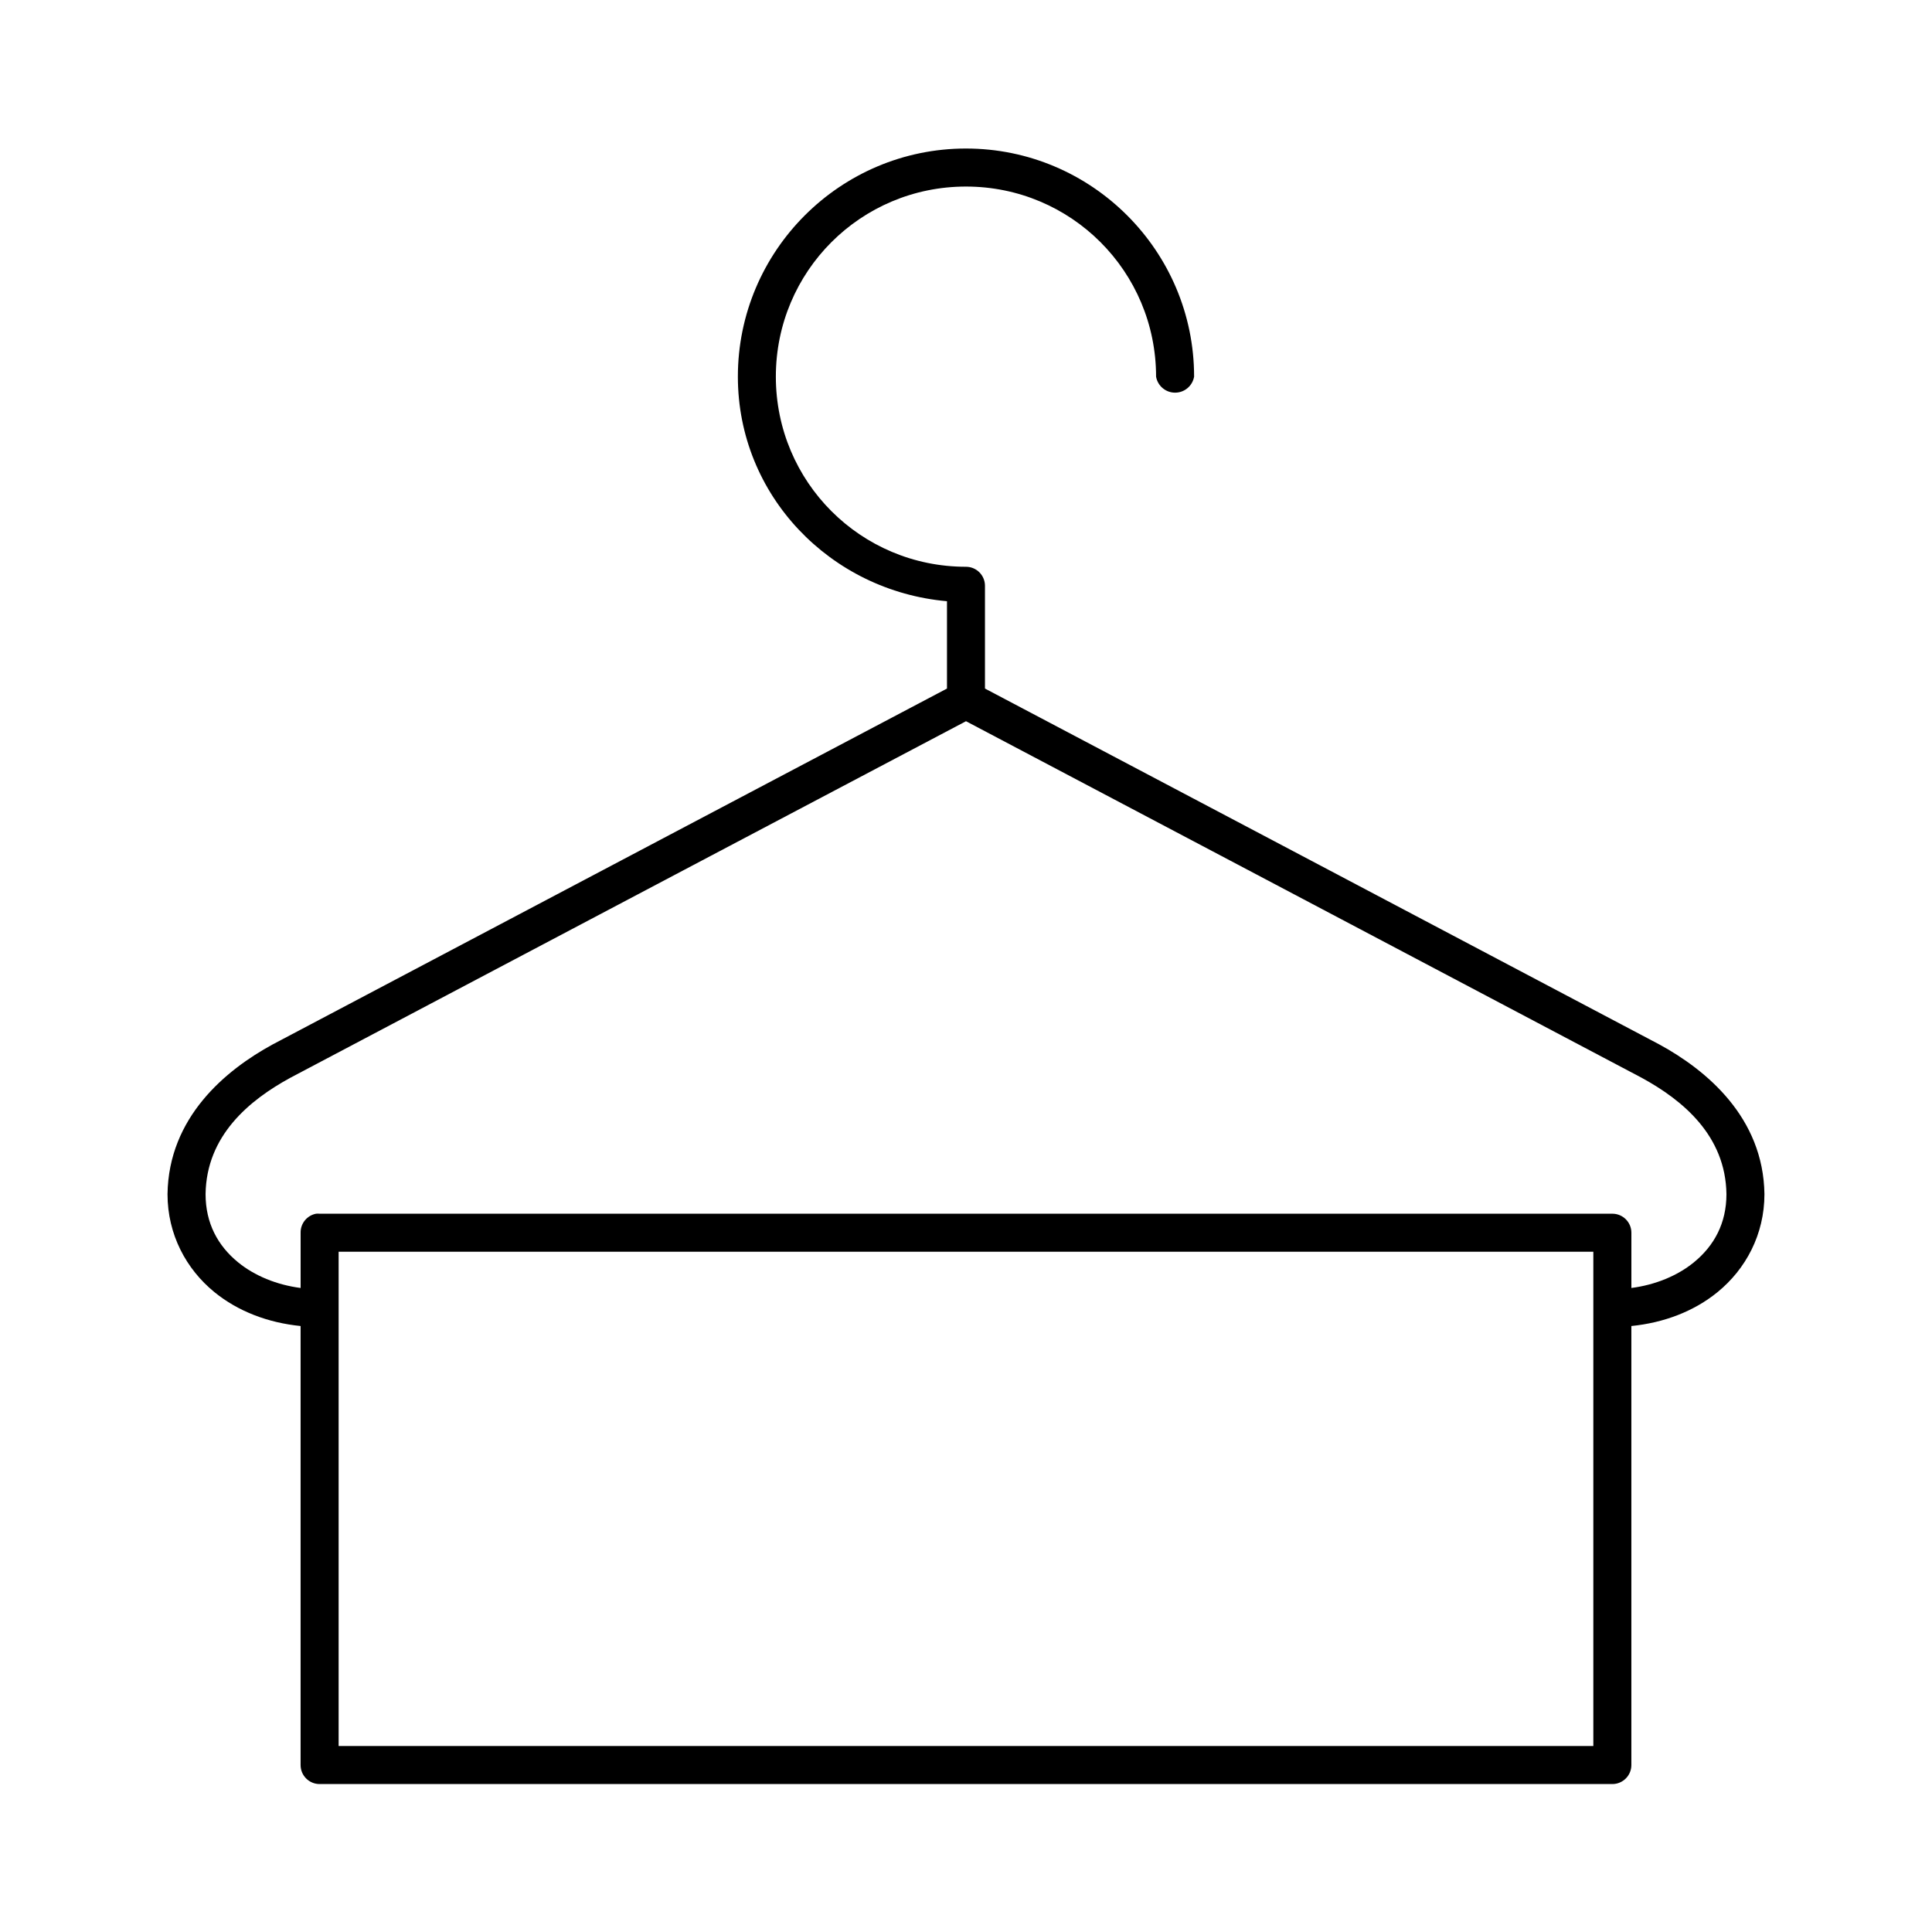
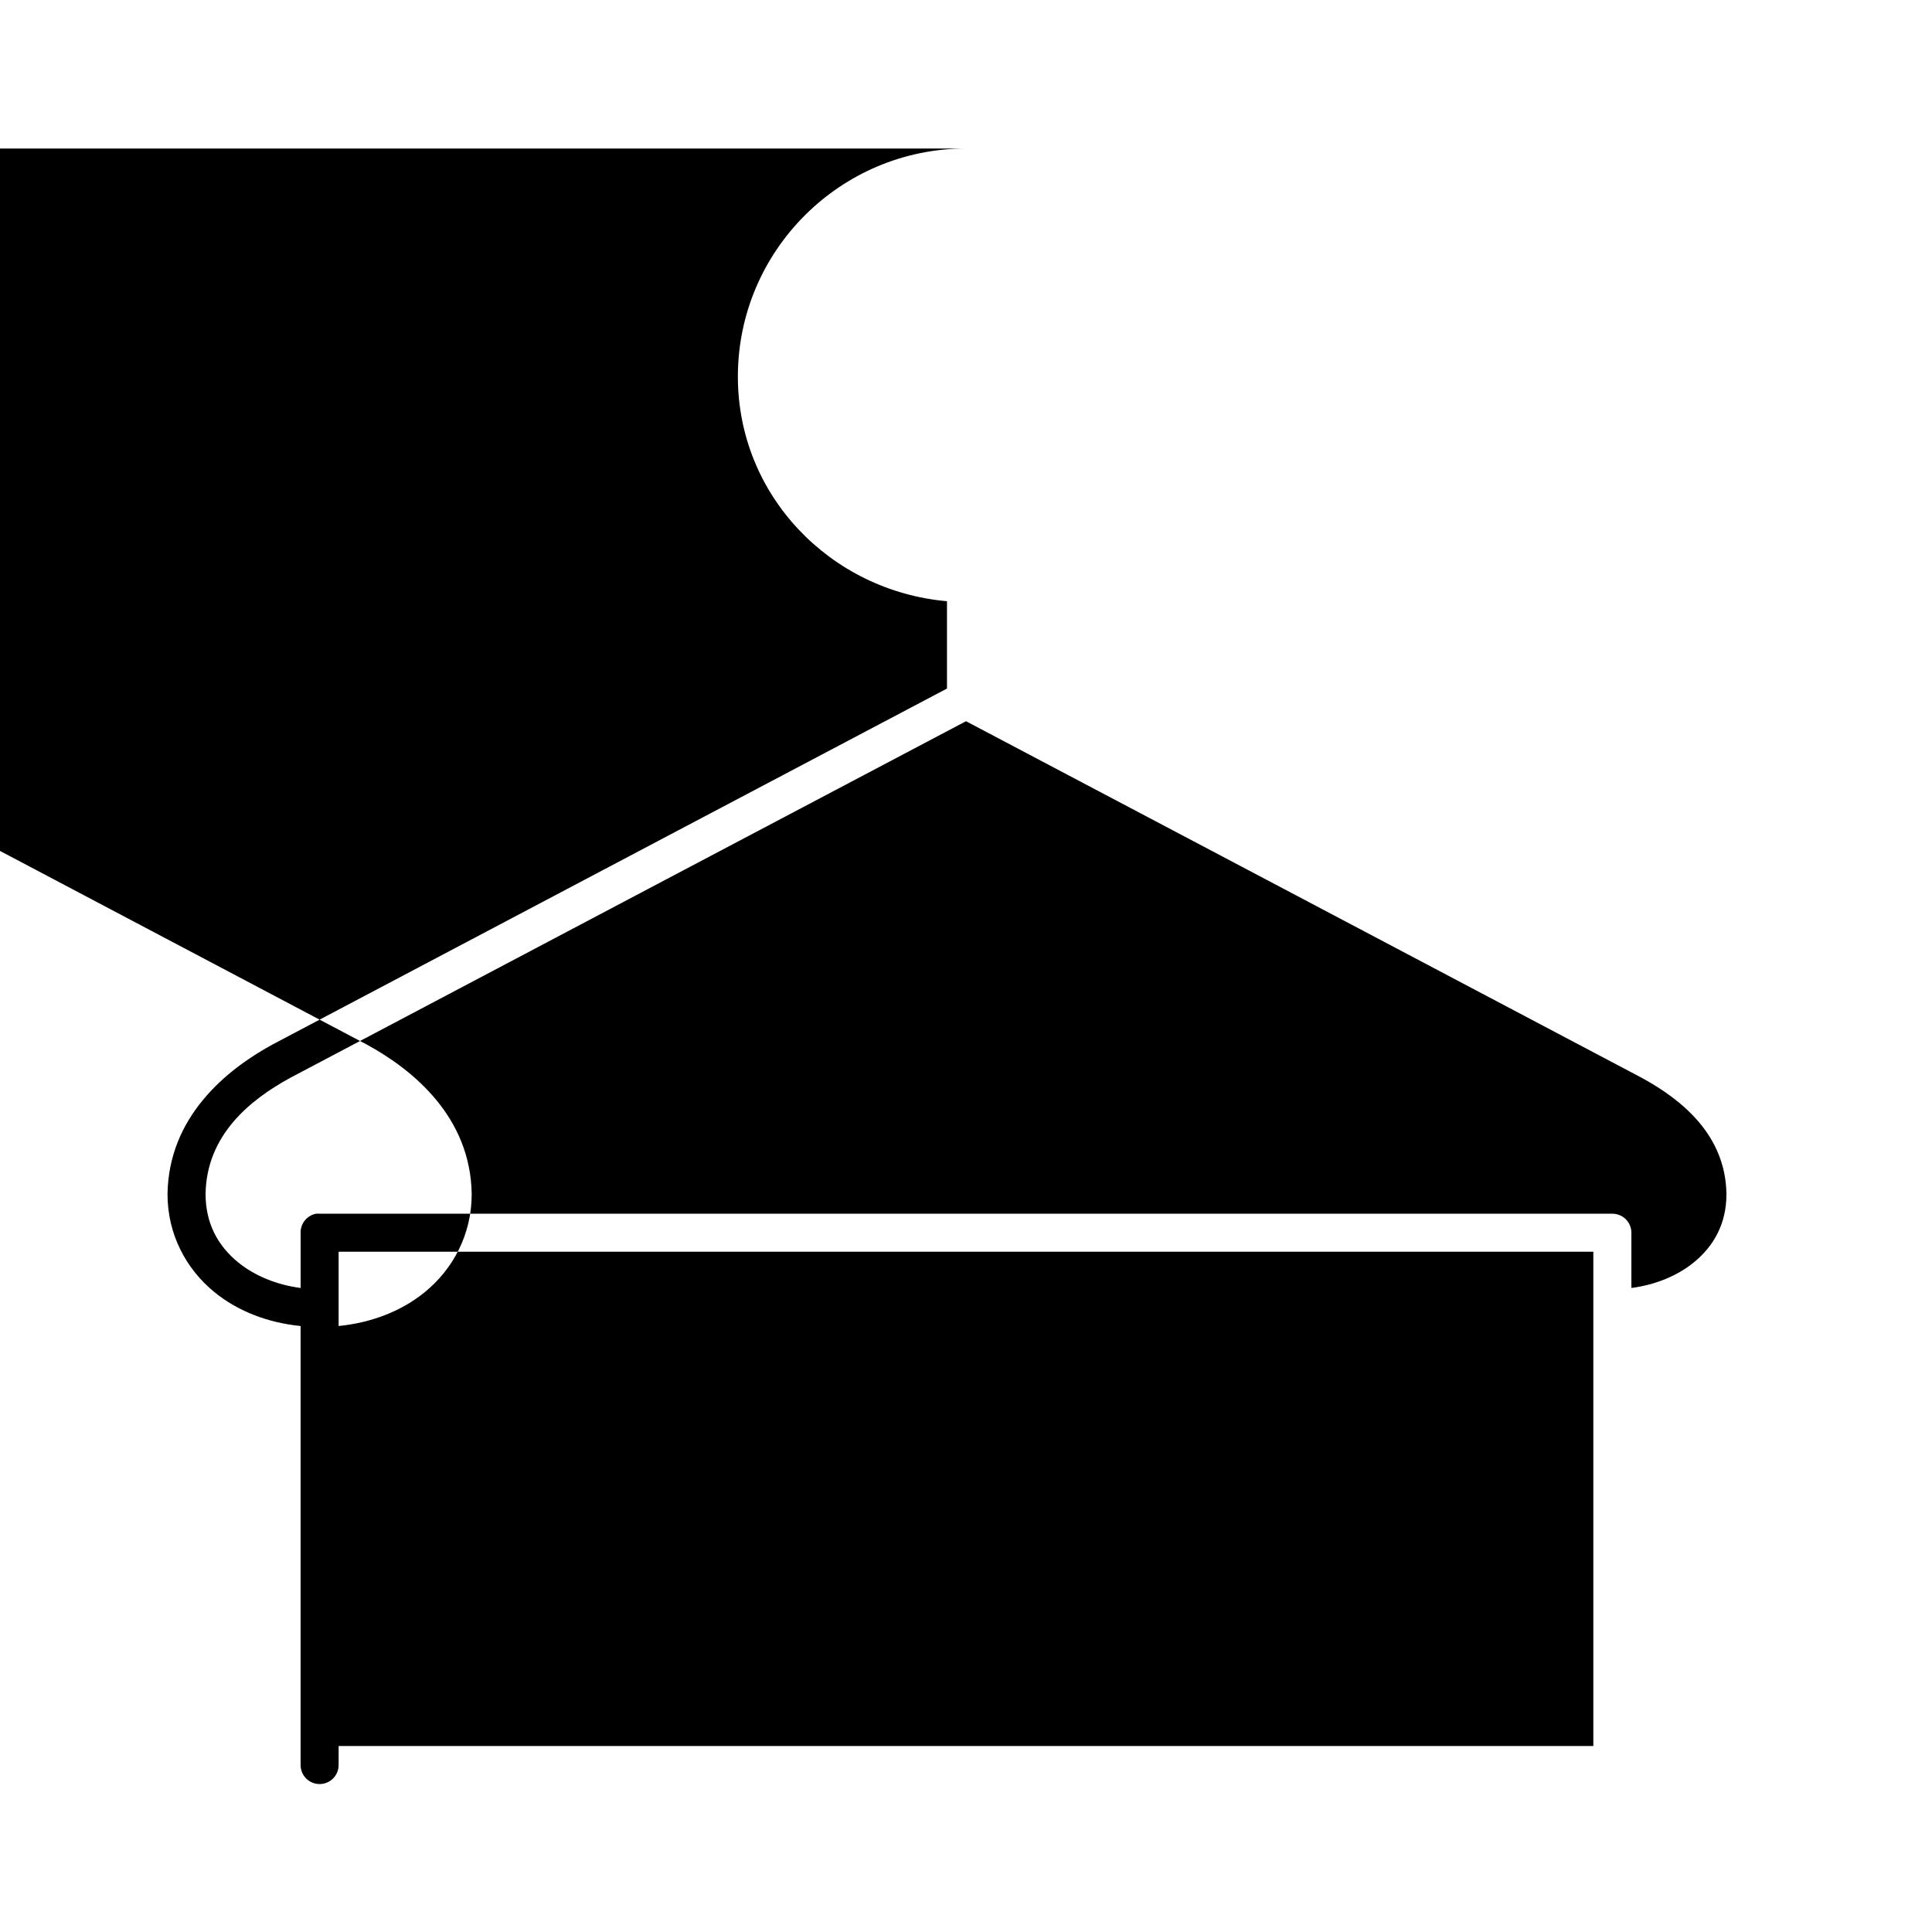
<svg xmlns="http://www.w3.org/2000/svg" fill="#000000" width="800px" height="800px" version="1.1" viewBox="144 144 512 512">
-   <path d="m400 183.36c-33.332 0-60.457 27.129-60.457 60.457 0 31.527 24.582 56.797 55.418 59.512v23.145c-4 2.109-137.11 72.328-178.7 94.309-12.453 6.781-27.586 19.301-27.867 39.676 0 10.691 4.957 19.883 12.438 25.977 6.273 5.109 14.234 8.113 22.828 8.973v116.35c0 2.781 2.258 5.035 5.039 5.035h342.59c2.781 0 5.039-2.254 5.039-5.035v-116.35c8.594-0.859 16.559-3.863 22.828-8.973 7.481-6.094 12.438-15.285 12.438-25.977-0.281-20.375-15.414-32.895-27.867-39.676-41.586-21.98-174.7-92.199-178.7-94.309v-27.234c0-2.785-2.254-5.039-5.035-5.039-27.887 0-50.383-22.496-50.383-50.383 0-27.883 22.496-50.379 50.383-50.379 27.883 0 50.379 22.496 50.379 50.379 0.426 2.453 2.551 4.242 5.039 4.242s4.613-1.789 5.039-4.242c0-33.328-27.129-60.457-60.457-60.457zm0 151.77c3.543 1.871 137.36 72.453 179.01 94.465 10.992 5.984 22.301 15.383 22.516 30.859 0 7.695-3.227 13.68-8.66 18.105-4.32 3.516-10.129 5.934-16.531 6.769v-14.645c0-2.781-2.258-5.035-5.039-5.035h-342.59c-0.312-0.031-0.629-0.031-0.945 0-2.406 0.457-4.137 2.586-4.094 5.035v14.645c-6.402-0.836-12.211-3.254-16.531-6.769-5.434-4.426-8.656-10.41-8.656-18.105 0.211-15.477 11.52-24.875 22.512-30.859 41.645-22.012 175.46-92.594 179.01-94.465zm-166.26 140.59h332.51v130.99h-332.51z" />
+   <path d="m400 183.36c-33.332 0-60.457 27.129-60.457 60.457 0 31.527 24.582 56.797 55.418 59.512v23.145c-4 2.109-137.11 72.328-178.7 94.309-12.453 6.781-27.586 19.301-27.867 39.676 0 10.691 4.957 19.883 12.438 25.977 6.273 5.109 14.234 8.113 22.828 8.973v116.35c0 2.781 2.258 5.035 5.039 5.035c2.781 0 5.039-2.254 5.039-5.035v-116.35c8.594-0.859 16.559-3.863 22.828-8.973 7.481-6.094 12.438-15.285 12.438-25.977-0.281-20.375-15.414-32.895-27.867-39.676-41.586-21.98-174.7-92.199-178.7-94.309v-27.234c0-2.785-2.254-5.039-5.035-5.039-27.887 0-50.383-22.496-50.383-50.383 0-27.883 22.496-50.379 50.383-50.379 27.883 0 50.379 22.496 50.379 50.379 0.426 2.453 2.551 4.242 5.039 4.242s4.613-1.789 5.039-4.242c0-33.328-27.129-60.457-60.457-60.457zm0 151.77c3.543 1.871 137.36 72.453 179.01 94.465 10.992 5.984 22.301 15.383 22.516 30.859 0 7.695-3.227 13.68-8.66 18.105-4.32 3.516-10.129 5.934-16.531 6.769v-14.645c0-2.781-2.258-5.035-5.039-5.035h-342.59c-0.312-0.031-0.629-0.031-0.945 0-2.406 0.457-4.137 2.586-4.094 5.035v14.645c-6.402-0.836-12.211-3.254-16.531-6.769-5.434-4.426-8.656-10.41-8.656-18.105 0.211-15.477 11.52-24.875 22.512-30.859 41.645-22.012 175.46-92.594 179.01-94.465zm-166.26 140.59h332.51v130.99h-332.51z" />
</svg>